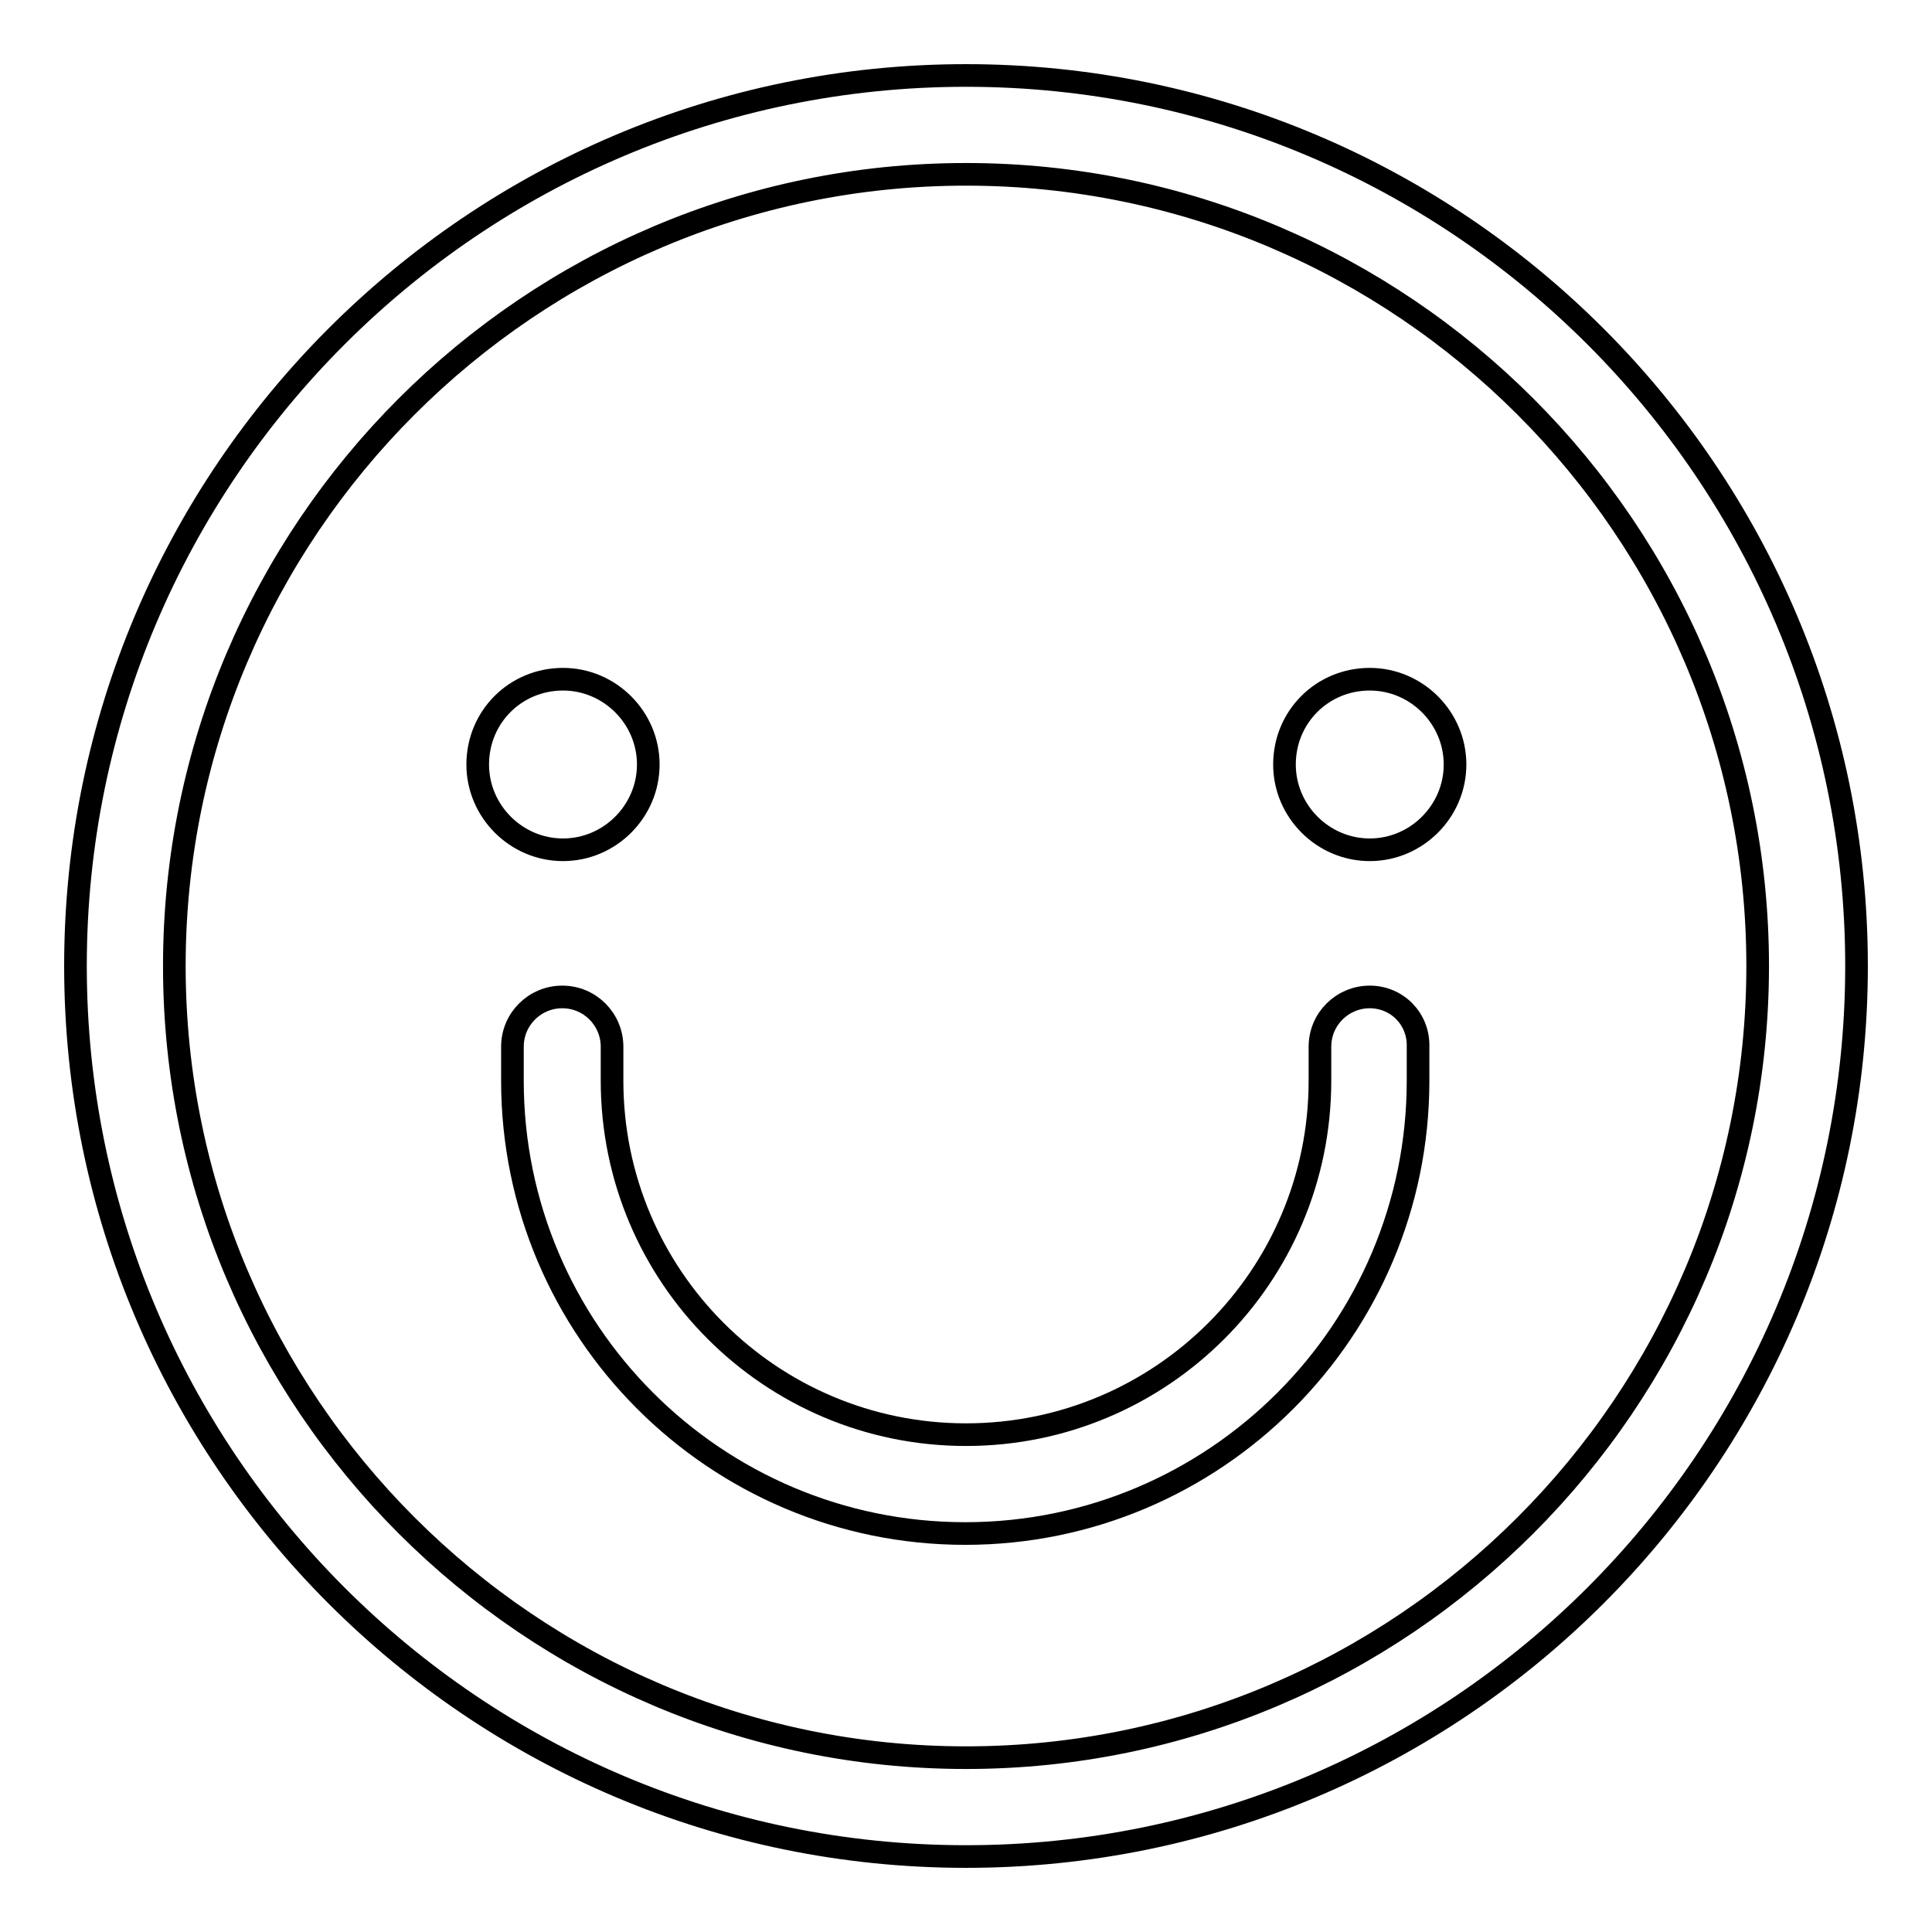
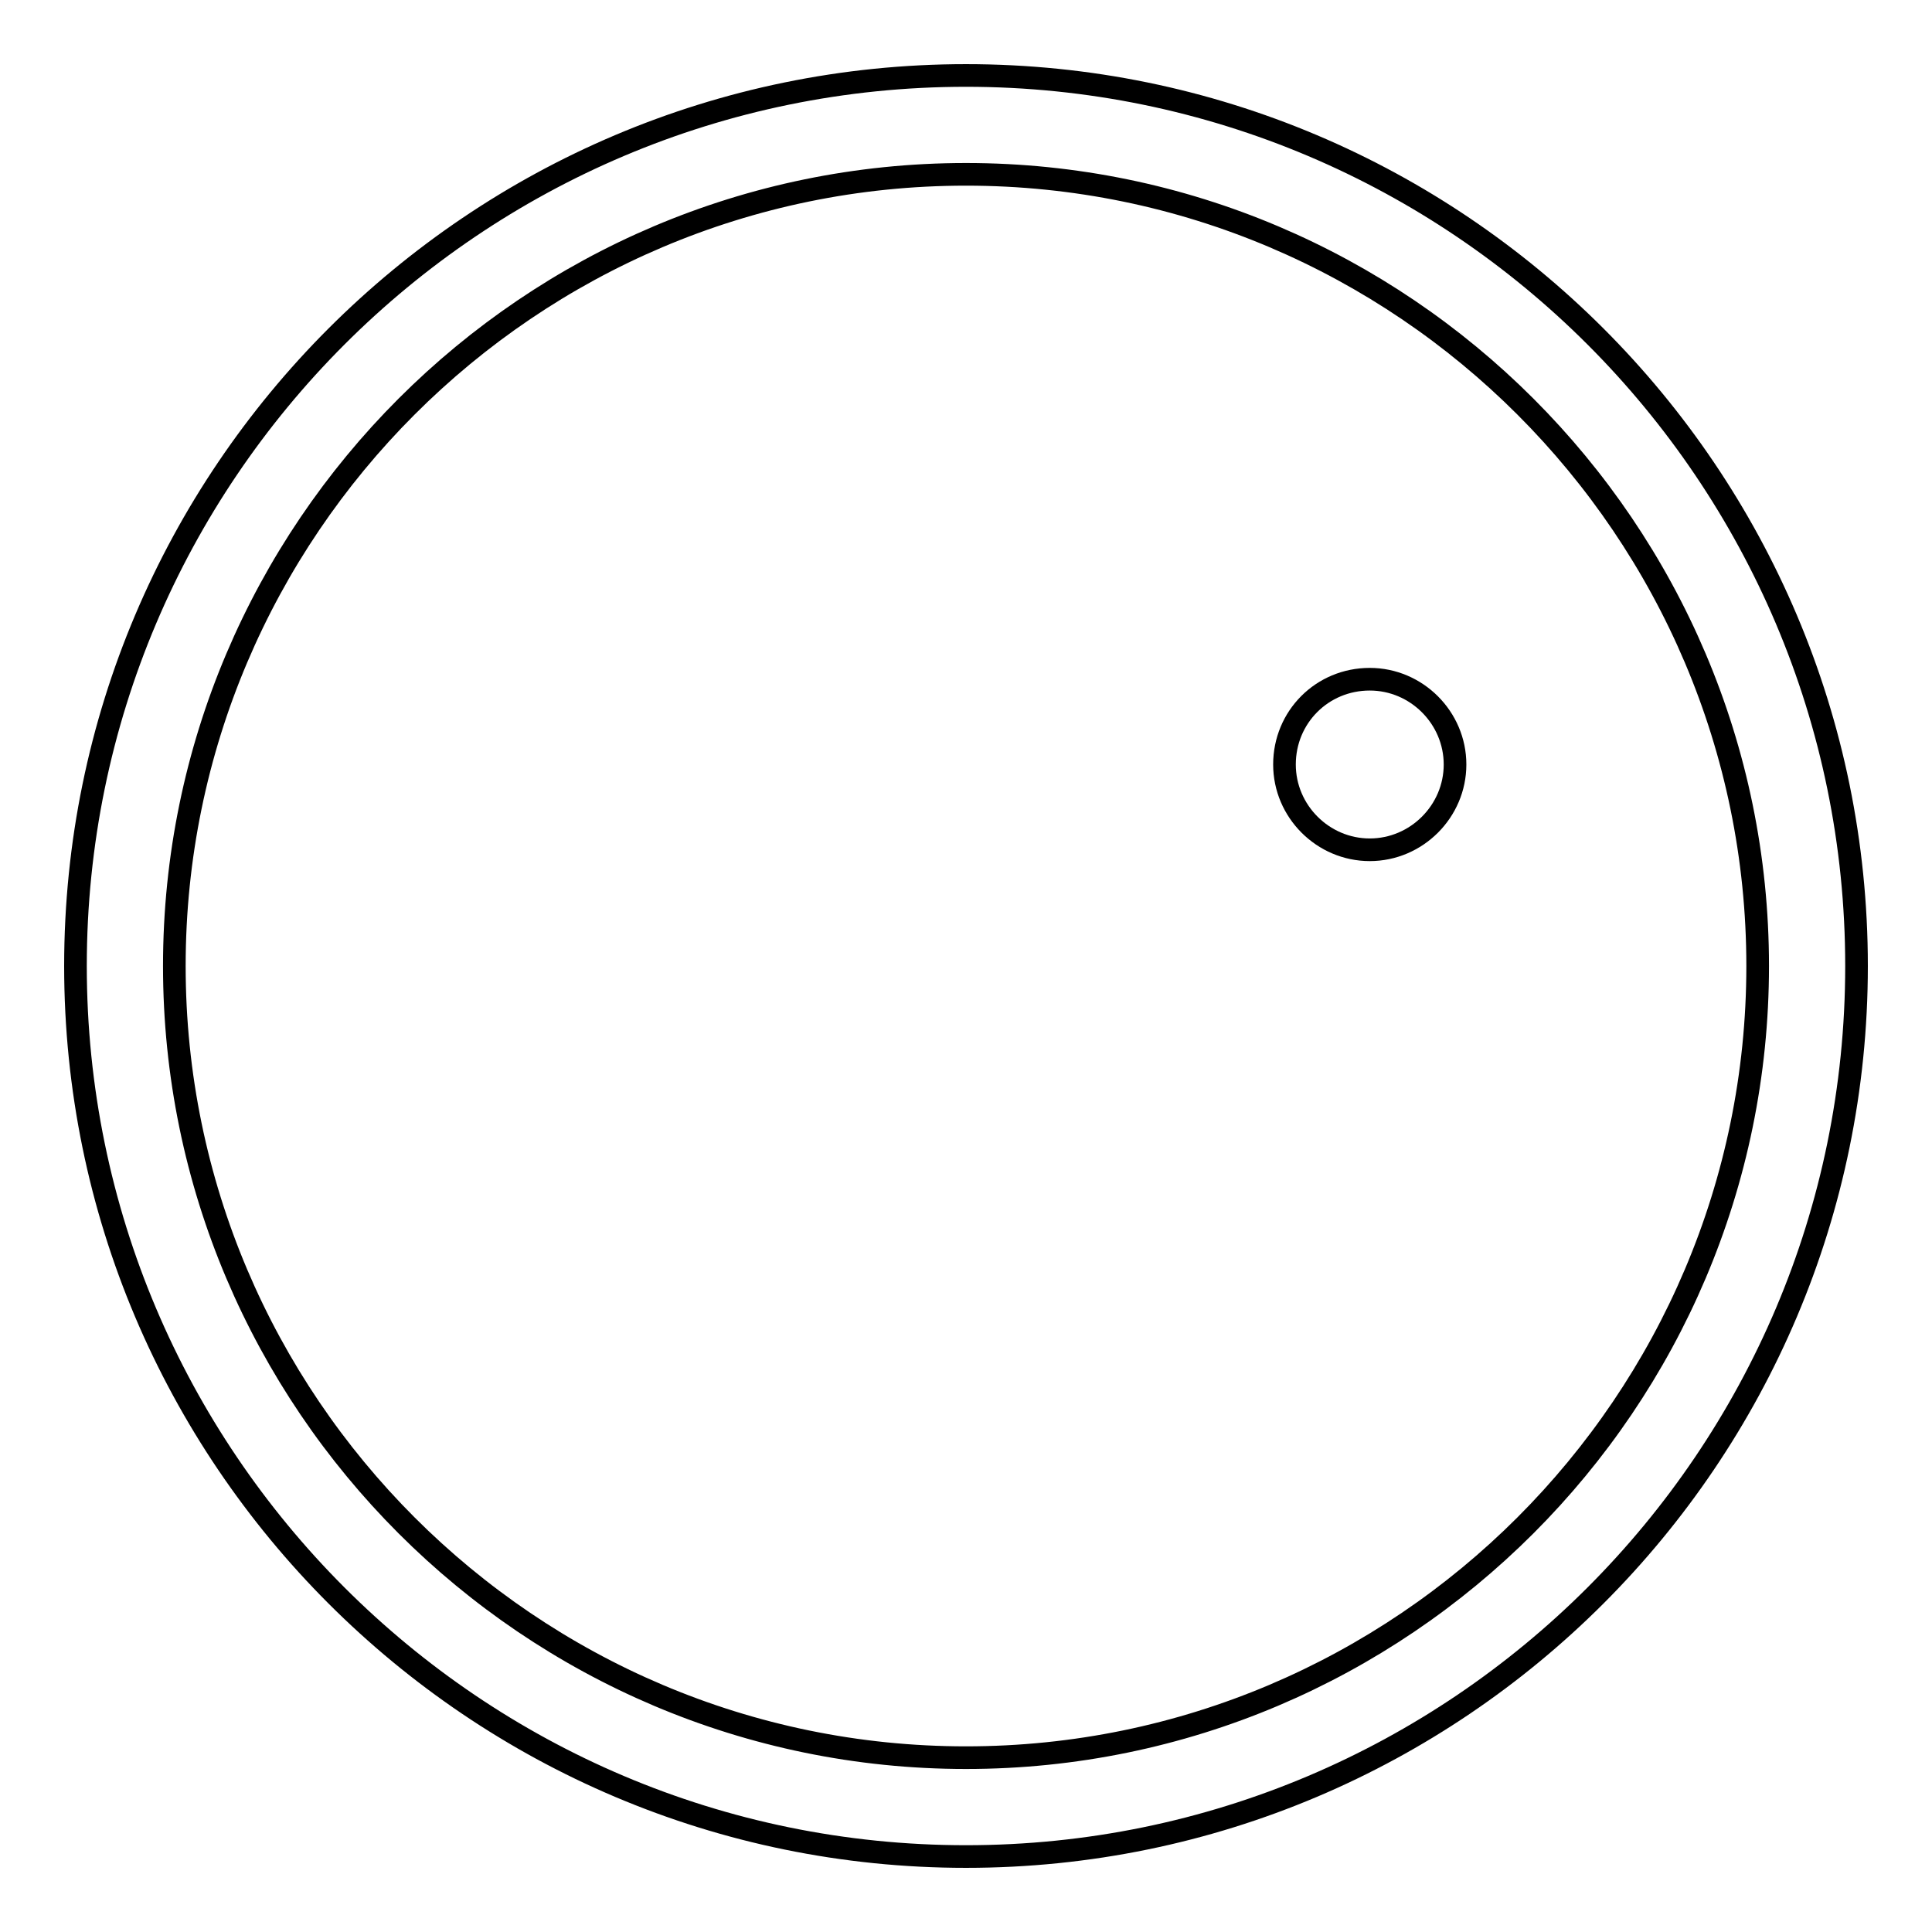
<svg xmlns="http://www.w3.org/2000/svg" version="1.1" x="0px" y="0px" viewBox="0 0 256 256" enable-background="new 0 0 256 256" xml:space="preserve">
  <g>
    <g>
      <path stroke-width="3" fill-opacity="0" stroke="#000000" d="M128,10C62.9,10,10,62.9,10,128c0,65.1,52.9,118,118,118c65.1,0,118-52.9,118-118C246,62.9,193.1,10,128,10z M128,232.9c-57.8,0-104.9-47.1-104.9-104.9C23.1,70.2,70.2,23.1,128,23.1c57.8,0,104.9,47.1,104.9,104.9C232.9,185.8,185.8,232.9,128,232.9z" />
-       <path stroke-width="3" fill-opacity="0" stroke="#000000" d="M181.5,132.1c-3.6,0-6.6,2.9-6.6,6.6v4.5c0,25.9-21,46.9-46.9,46.9c-25.9,0-46.9-21-46.9-46.9v-4.5c0-3.6-2.9-6.6-6.6-6.6c-3.6,0-6.6,2.9-6.6,6.6v4.5c0,33.1,26.9,60,60,60c33.1,0,60-26.9,60-60v-4.5C188,135,185.1,132.1,181.5,132.1z" />
-       <path stroke-width="3" fill-opacity="0" stroke="#000000" d="M63.3,101.3c0,6.2,5.1,11.3,11.3,11.3c6.2,0,11.3-5.1,11.3-11.3c0-6.2-5.1-11.3-11.3-11.3C68.3,90,63.3,95,63.3,101.3z" />
      <path stroke-width="3" fill-opacity="0" stroke="#000000" d="M170.2,101.3c0,6.2,5.1,11.3,11.3,11.3c6.2,0,11.3-5.1,11.3-11.3c0-6.2-5.1-11.3-11.3-11.3C175.2,90,170.2,95,170.2,101.3z" />
    </g>
  </g>
</svg>